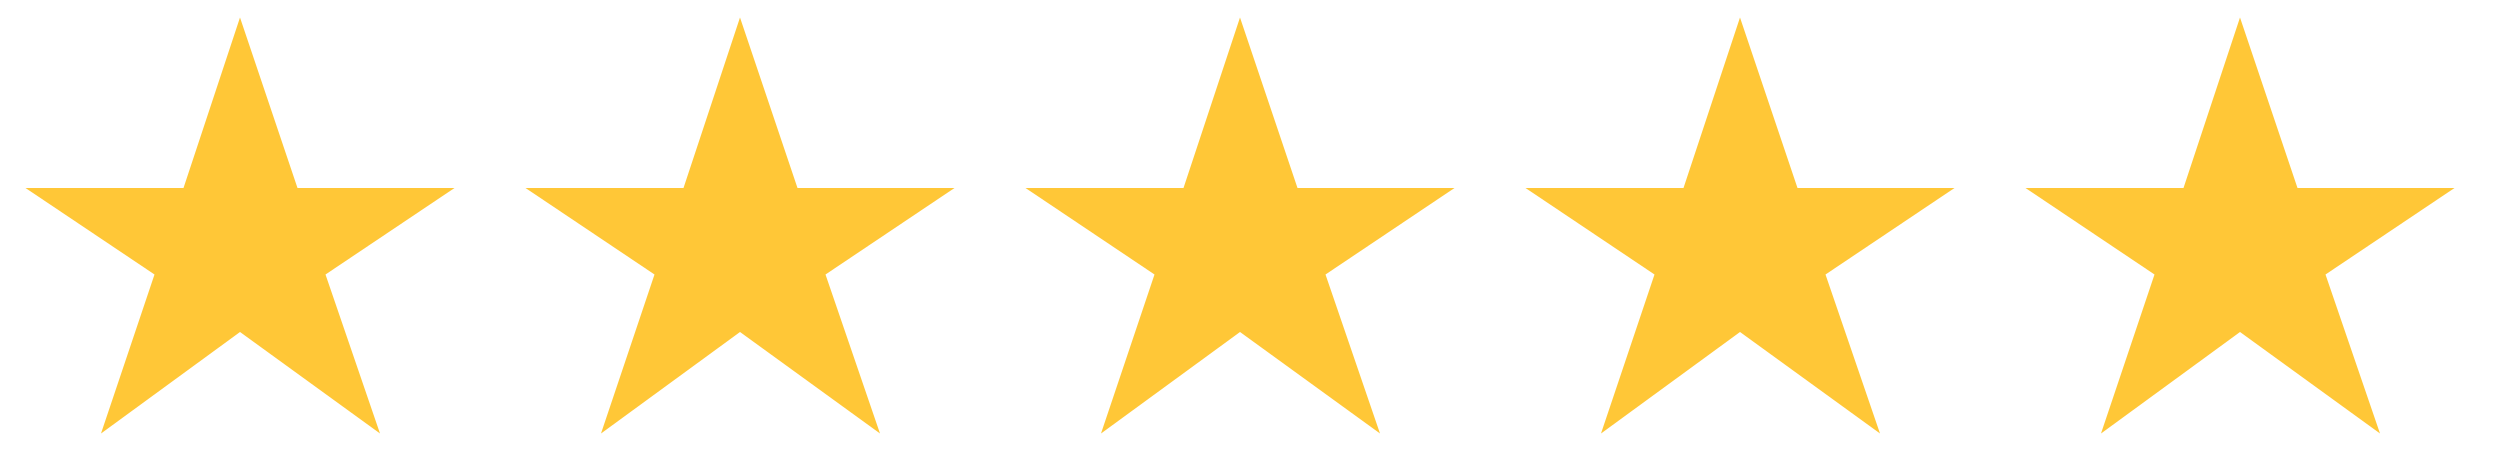
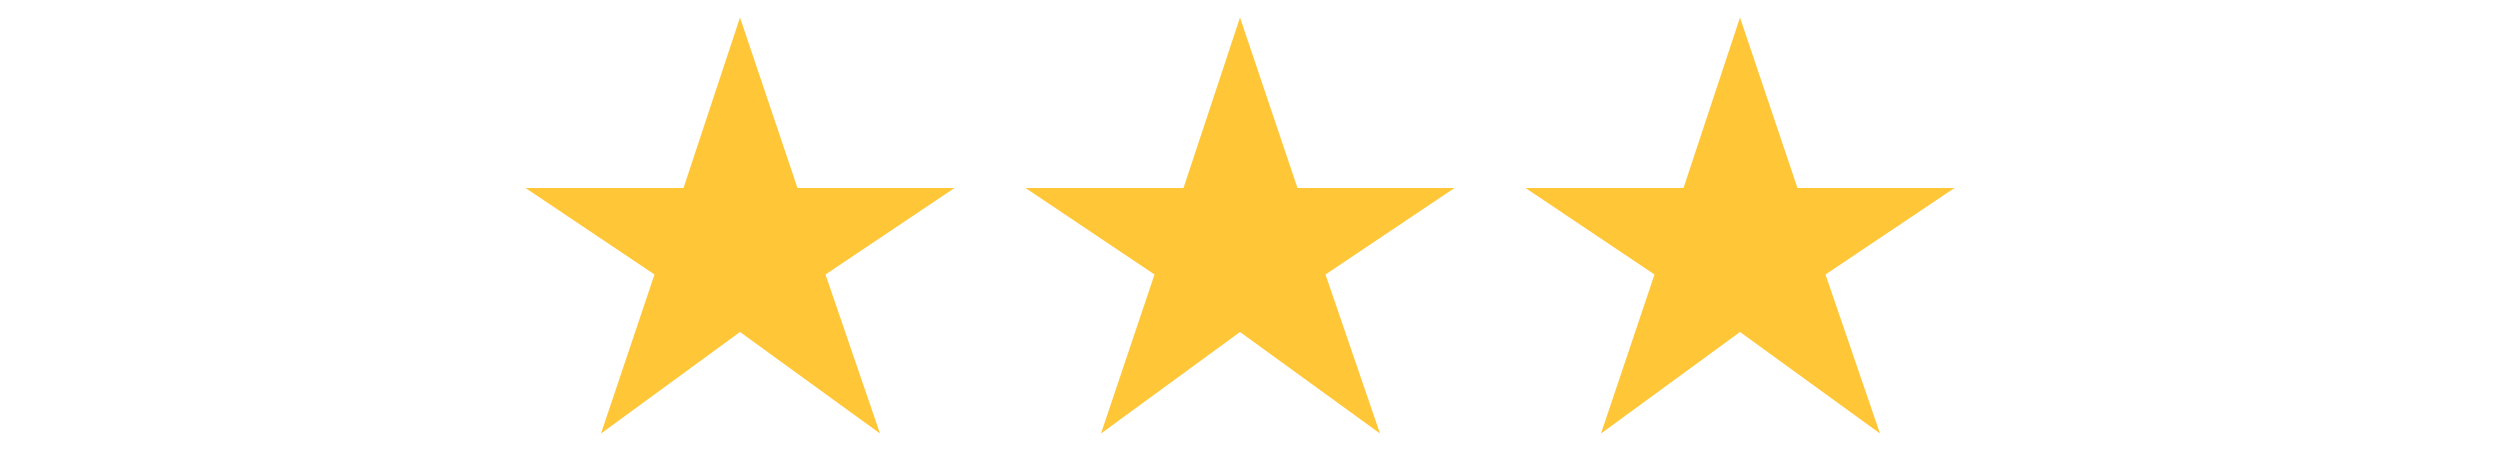
<svg xmlns="http://www.w3.org/2000/svg" width="100" height="19" viewBox="0 0 100 19" fill="none">
-   <path d="M4.04 17.34L9.6 13.28L15.2 17.34L13.02 10.98L18.18 7.52H11.9L9.6 0.7L7.34 7.52H1.02L6.18 10.98L4.04 17.34Z" fill="#FFC737" />
  <path d="M44.04 17.34L49.6 13.28L55.2 17.34L53.02 10.98L58.18 7.52H51.9L49.6 0.7L47.34 7.52H41.02L46.18 10.98L44.04 17.34Z" fill="#FFC737" />
-   <path d="M84.04 17.34L89.6 13.28L95.2 17.34L93.02 10.98L98.18 7.52H91.9L89.6 0.7L87.34 7.52H81.02L86.18 10.98L84.04 17.34Z" fill="#FFC737" />
  <path d="M24.04 17.34L29.6 13.28L35.2 17.34L33.02 10.98L38.18 7.52H31.9L29.6 0.7L27.34 7.52H21.02L26.18 10.98L24.04 17.34Z" fill="#FFC737" />
  <path d="M64.04 17.34L69.6 13.28L75.2 17.34L73.02 10.98L78.18 7.52H71.9L69.6 0.7L67.34 7.52H61.02L66.18 10.98L64.04 17.34Z" fill="#FFC737" />
</svg>